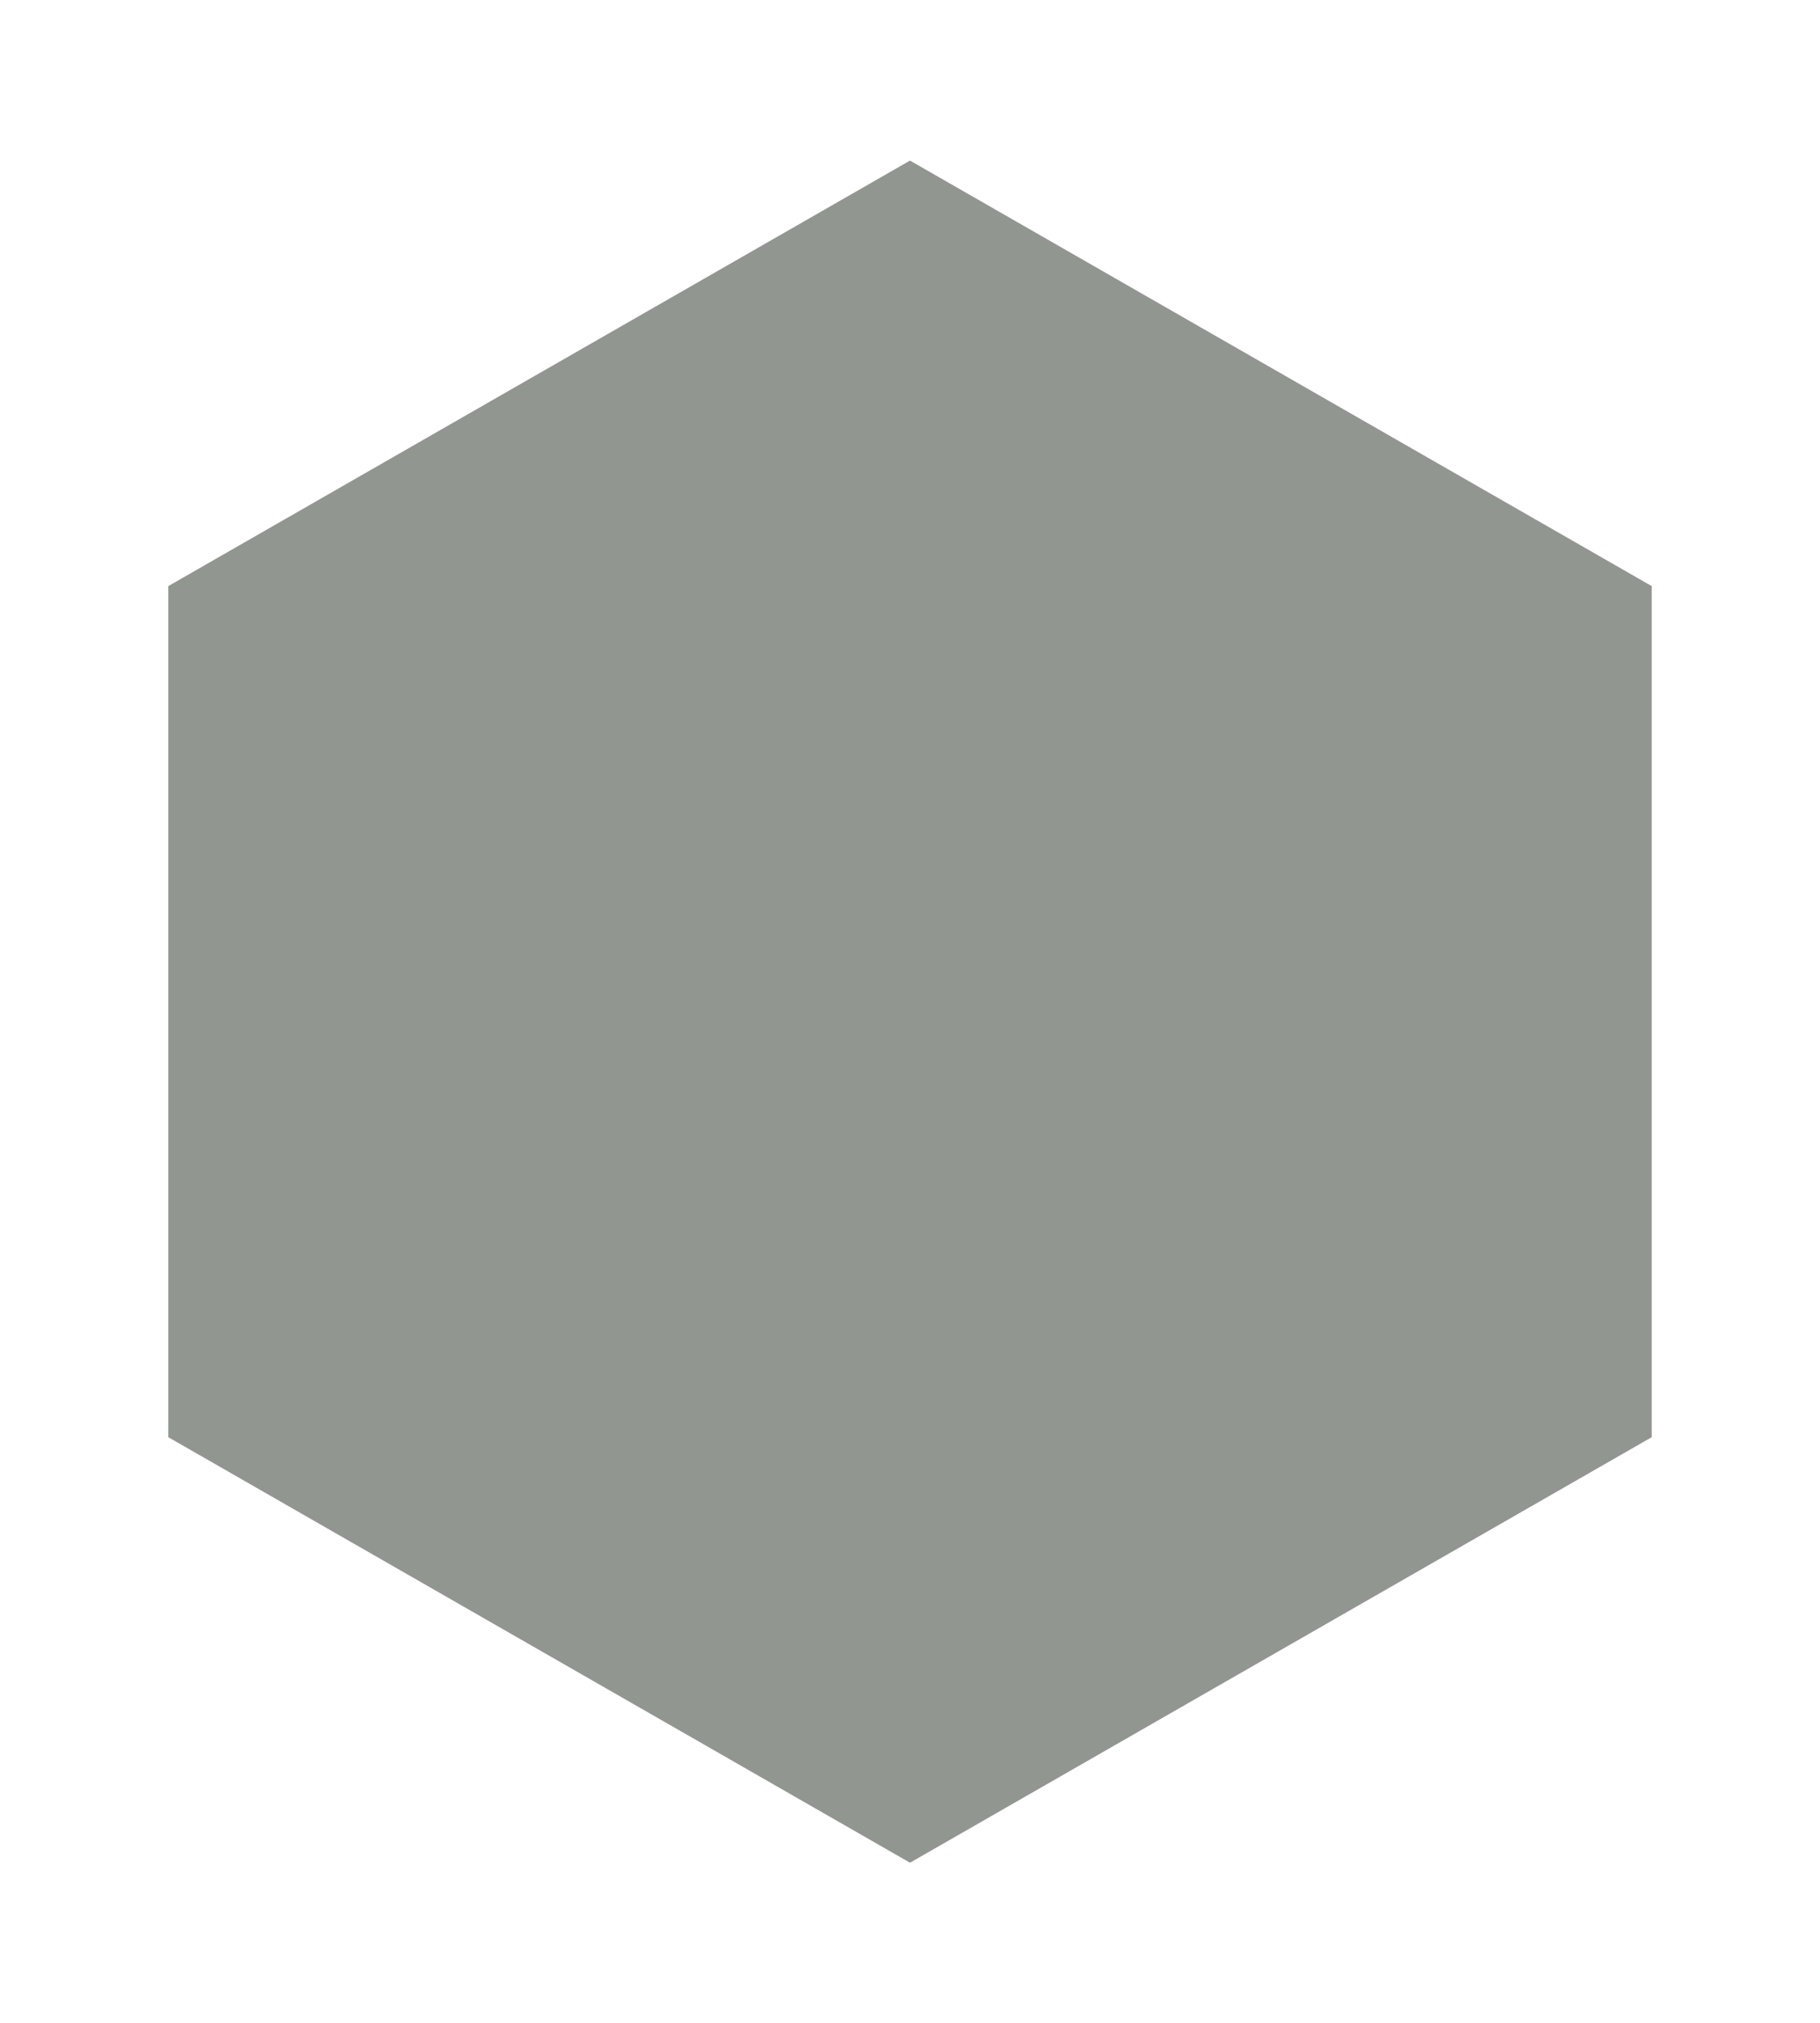
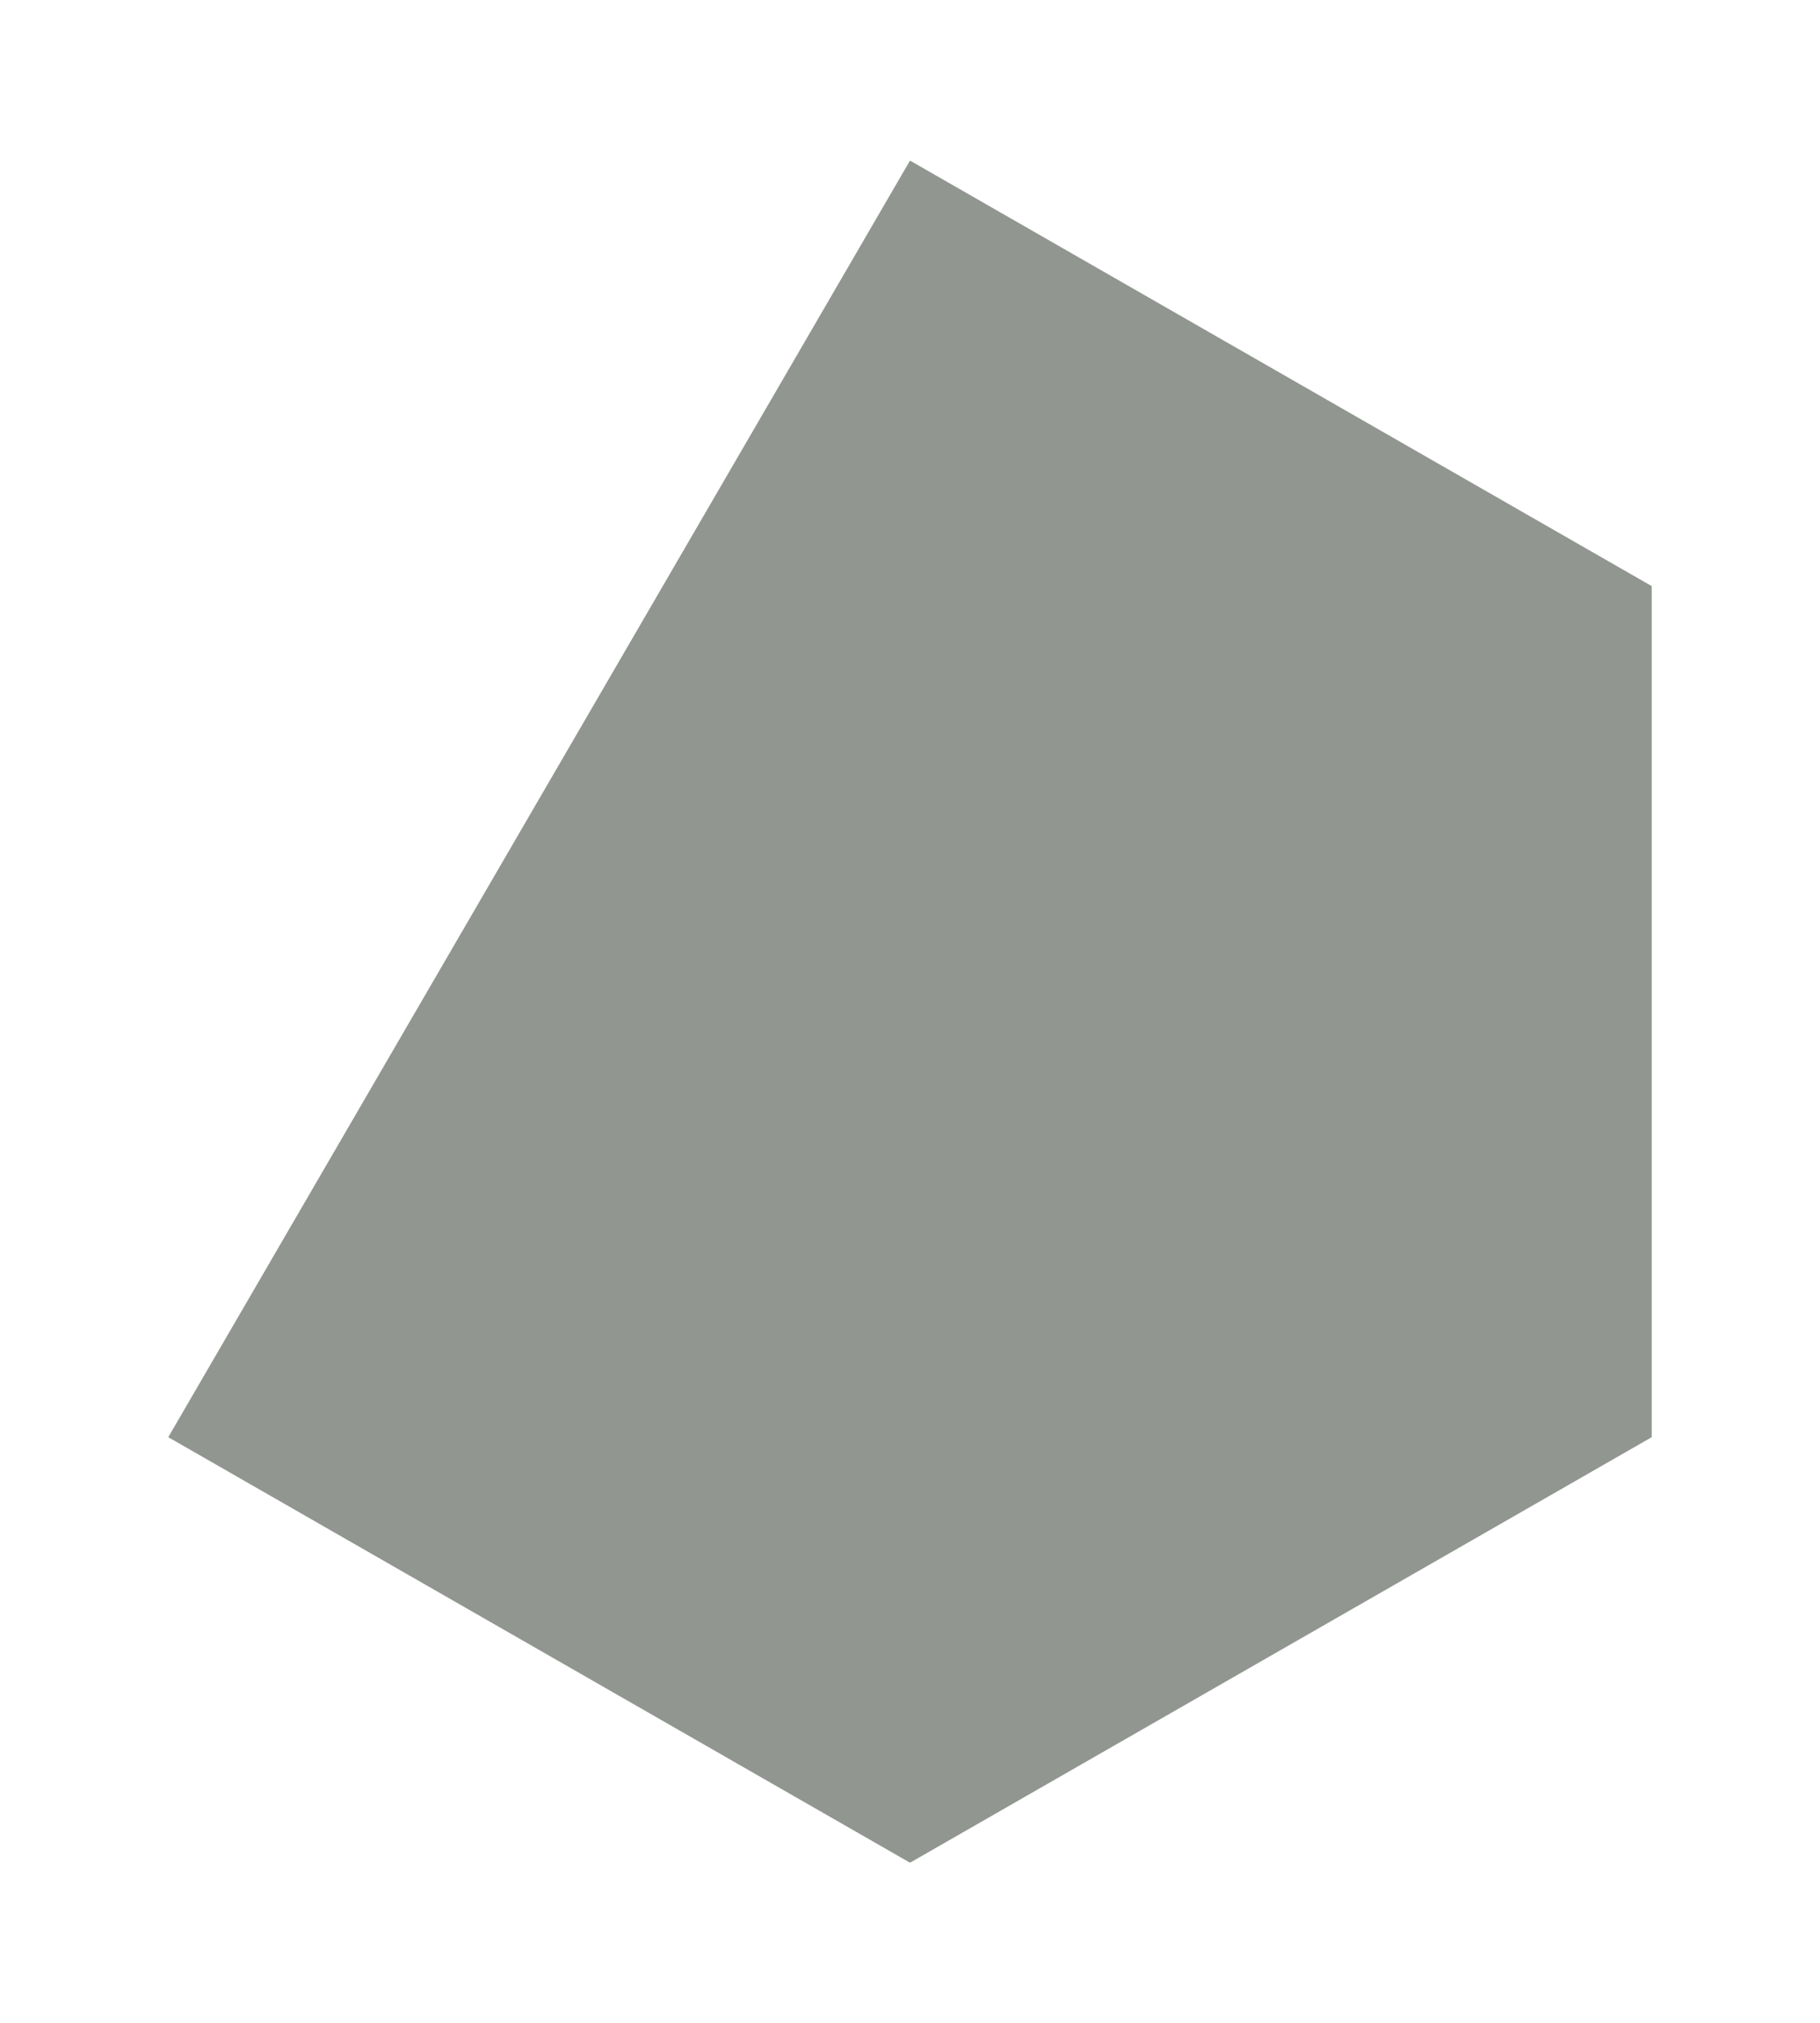
<svg xmlns="http://www.w3.org/2000/svg" fill="none" height="100%" overflow="visible" preserveAspectRatio="none" style="display: block;" viewBox="0 0 170 189" width="100%">
  <g filter="url(#filter0_d_0_385)" id="Polygon 4">
-     <path d="M81 11L150.282 50.75V130.25L81 170L11.718 130.25V50.75L81 11Z" fill="#919690" />
+     <path d="M81 11L150.282 50.75V130.25L81 170L11.718 130.25L81 11Z" fill="#919690" />
  </g>
  <defs>
    <filter color-interpolation-filters="sRGB" filterUnits="userSpaceOnUse" height="189" id="filter0_d_0_385" width="168.564" x="0.718" y="0">
      <feFlood flood-opacity="0" result="BackgroundImageFix" />
      <feColorMatrix in="SourceAlpha" result="hardAlpha" type="matrix" values="0 0 0 0 0 0 0 0 0 0 0 0 0 0 0 0 0 0 127 0" />
      <feOffset dx="4" dy="4" />
      <feGaussianBlur stdDeviation="7.5" />
      <feComposite in2="hardAlpha" operator="out" />
      <feColorMatrix type="matrix" values="0 0 0 0 0 0 0 0 0 0 0 0 0 0 0 0 0 0 0.15 0" />
      <feBlend in2="BackgroundImageFix" mode="normal" result="effect1_dropShadow_0_385" />
      <feBlend in="SourceGraphic" in2="effect1_dropShadow_0_385" mode="normal" result="shape" />
    </filter>
  </defs>
</svg>